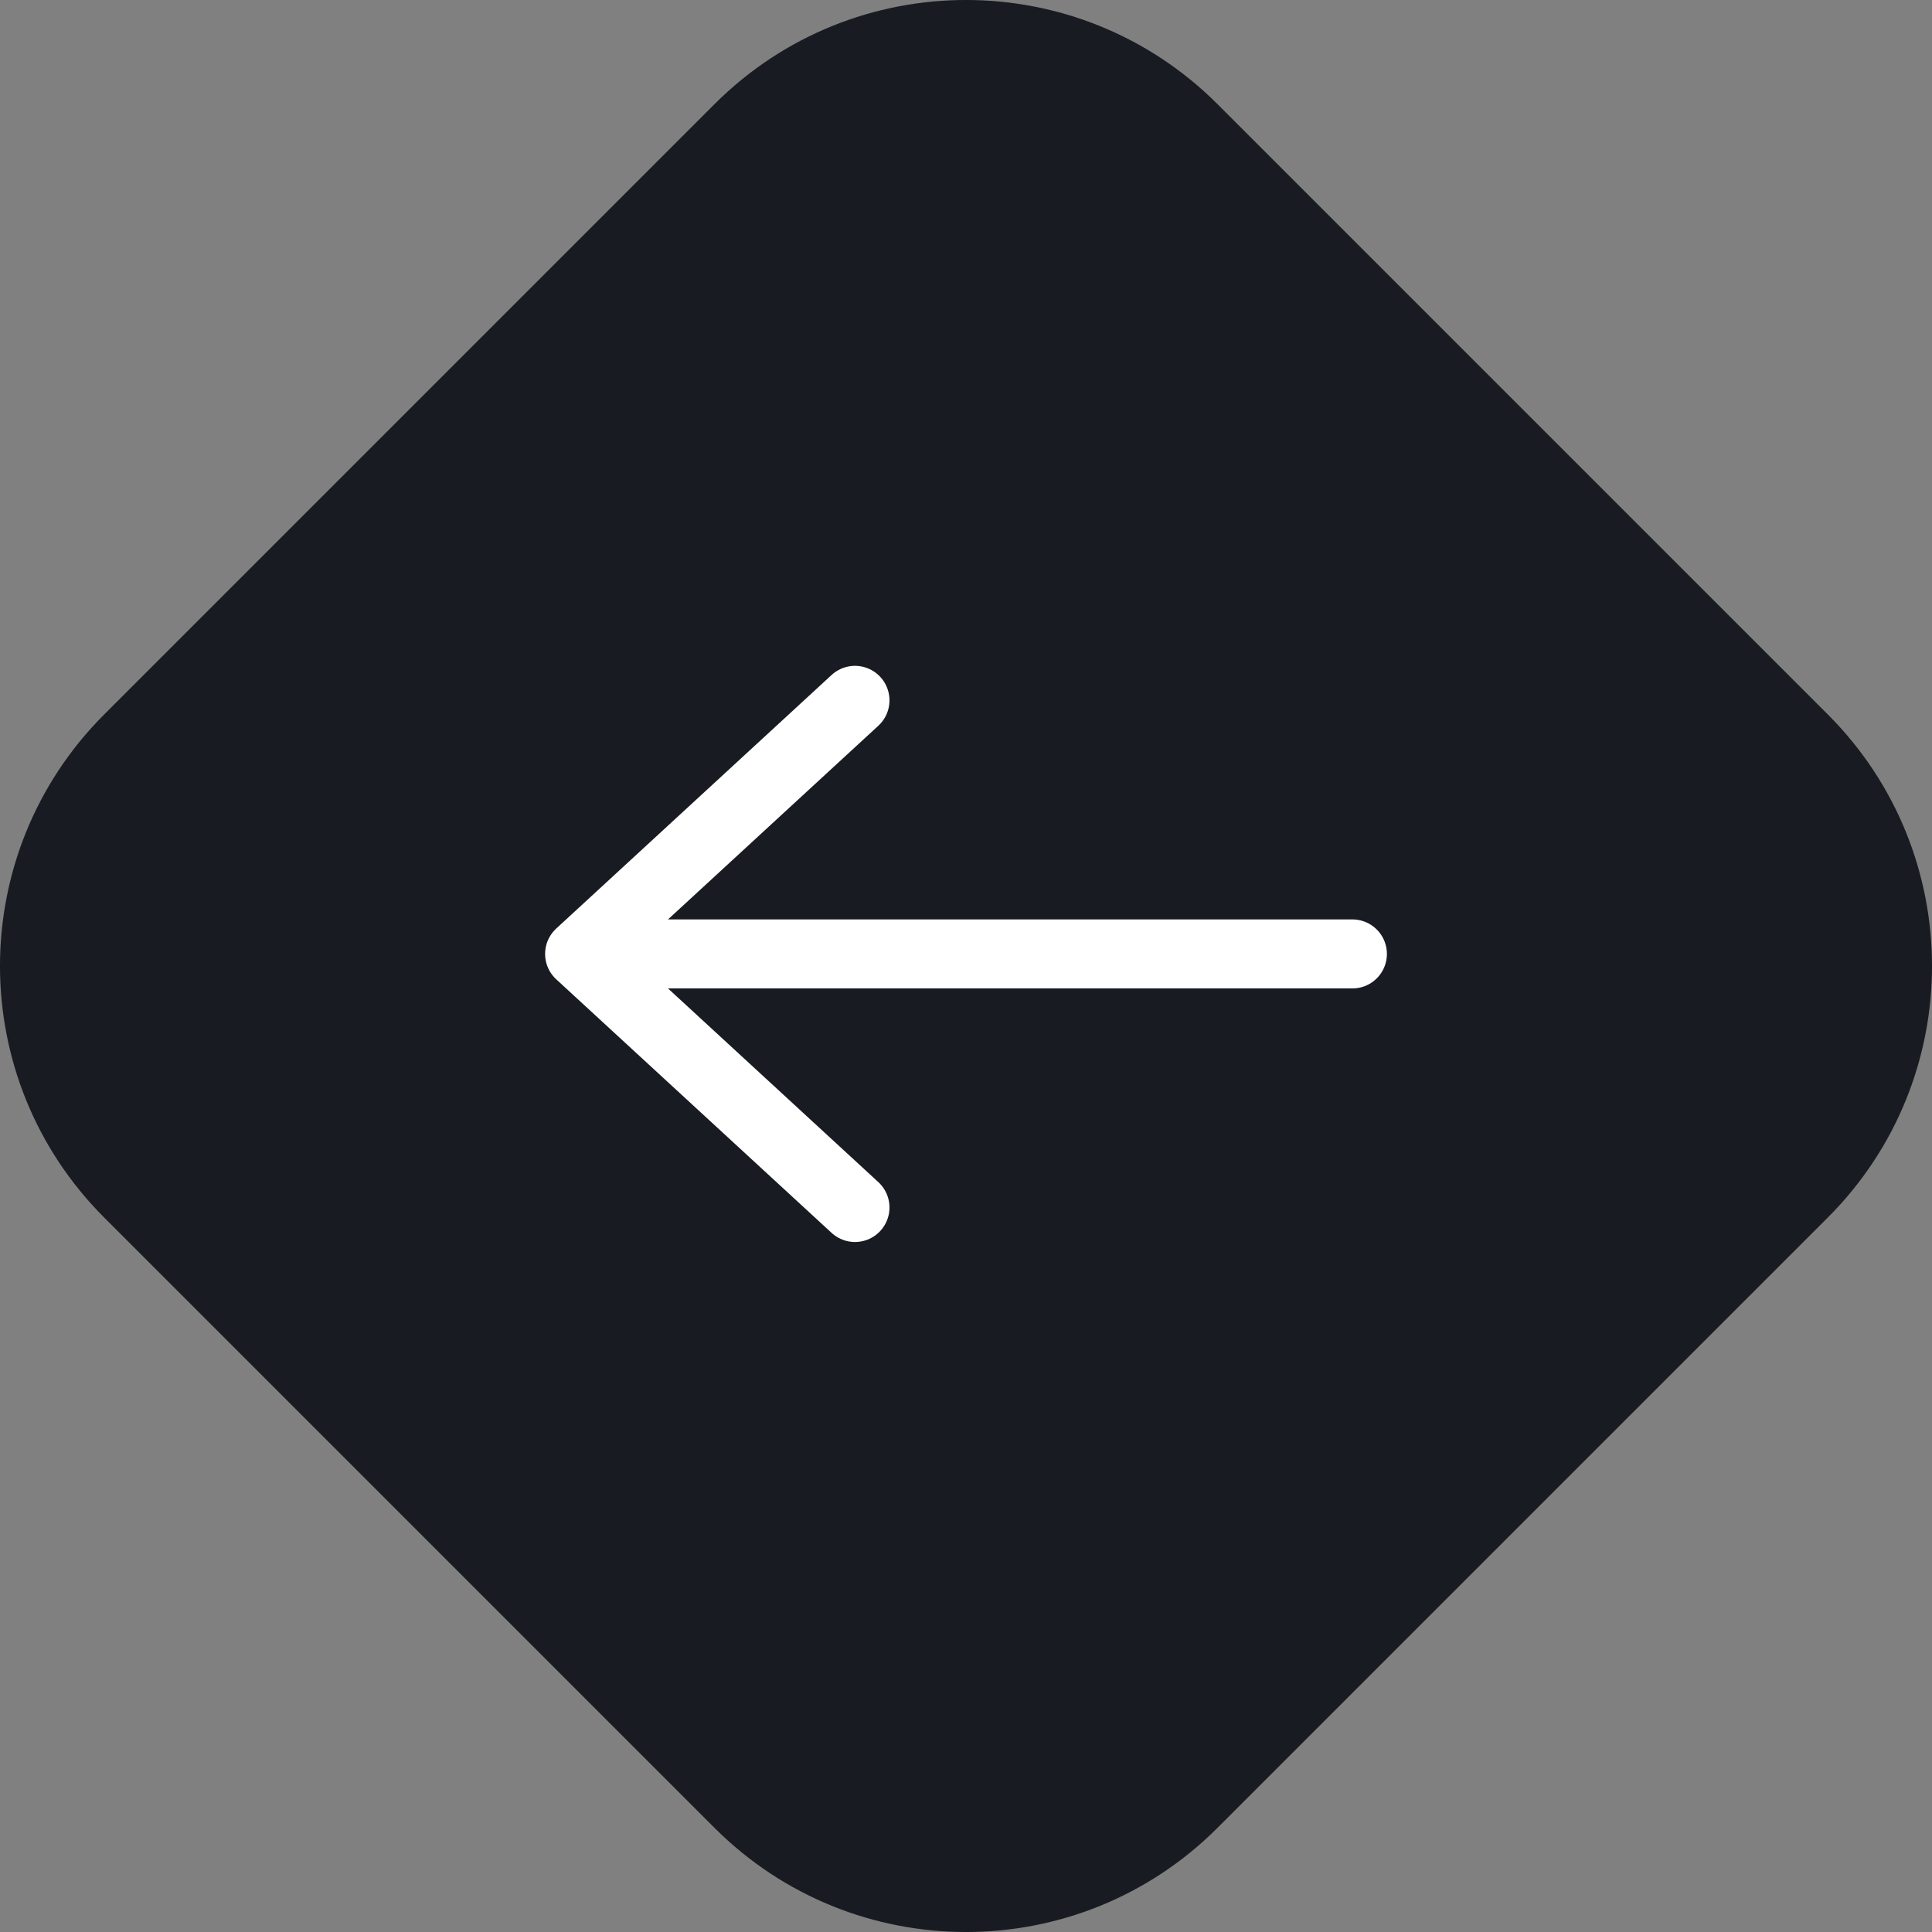
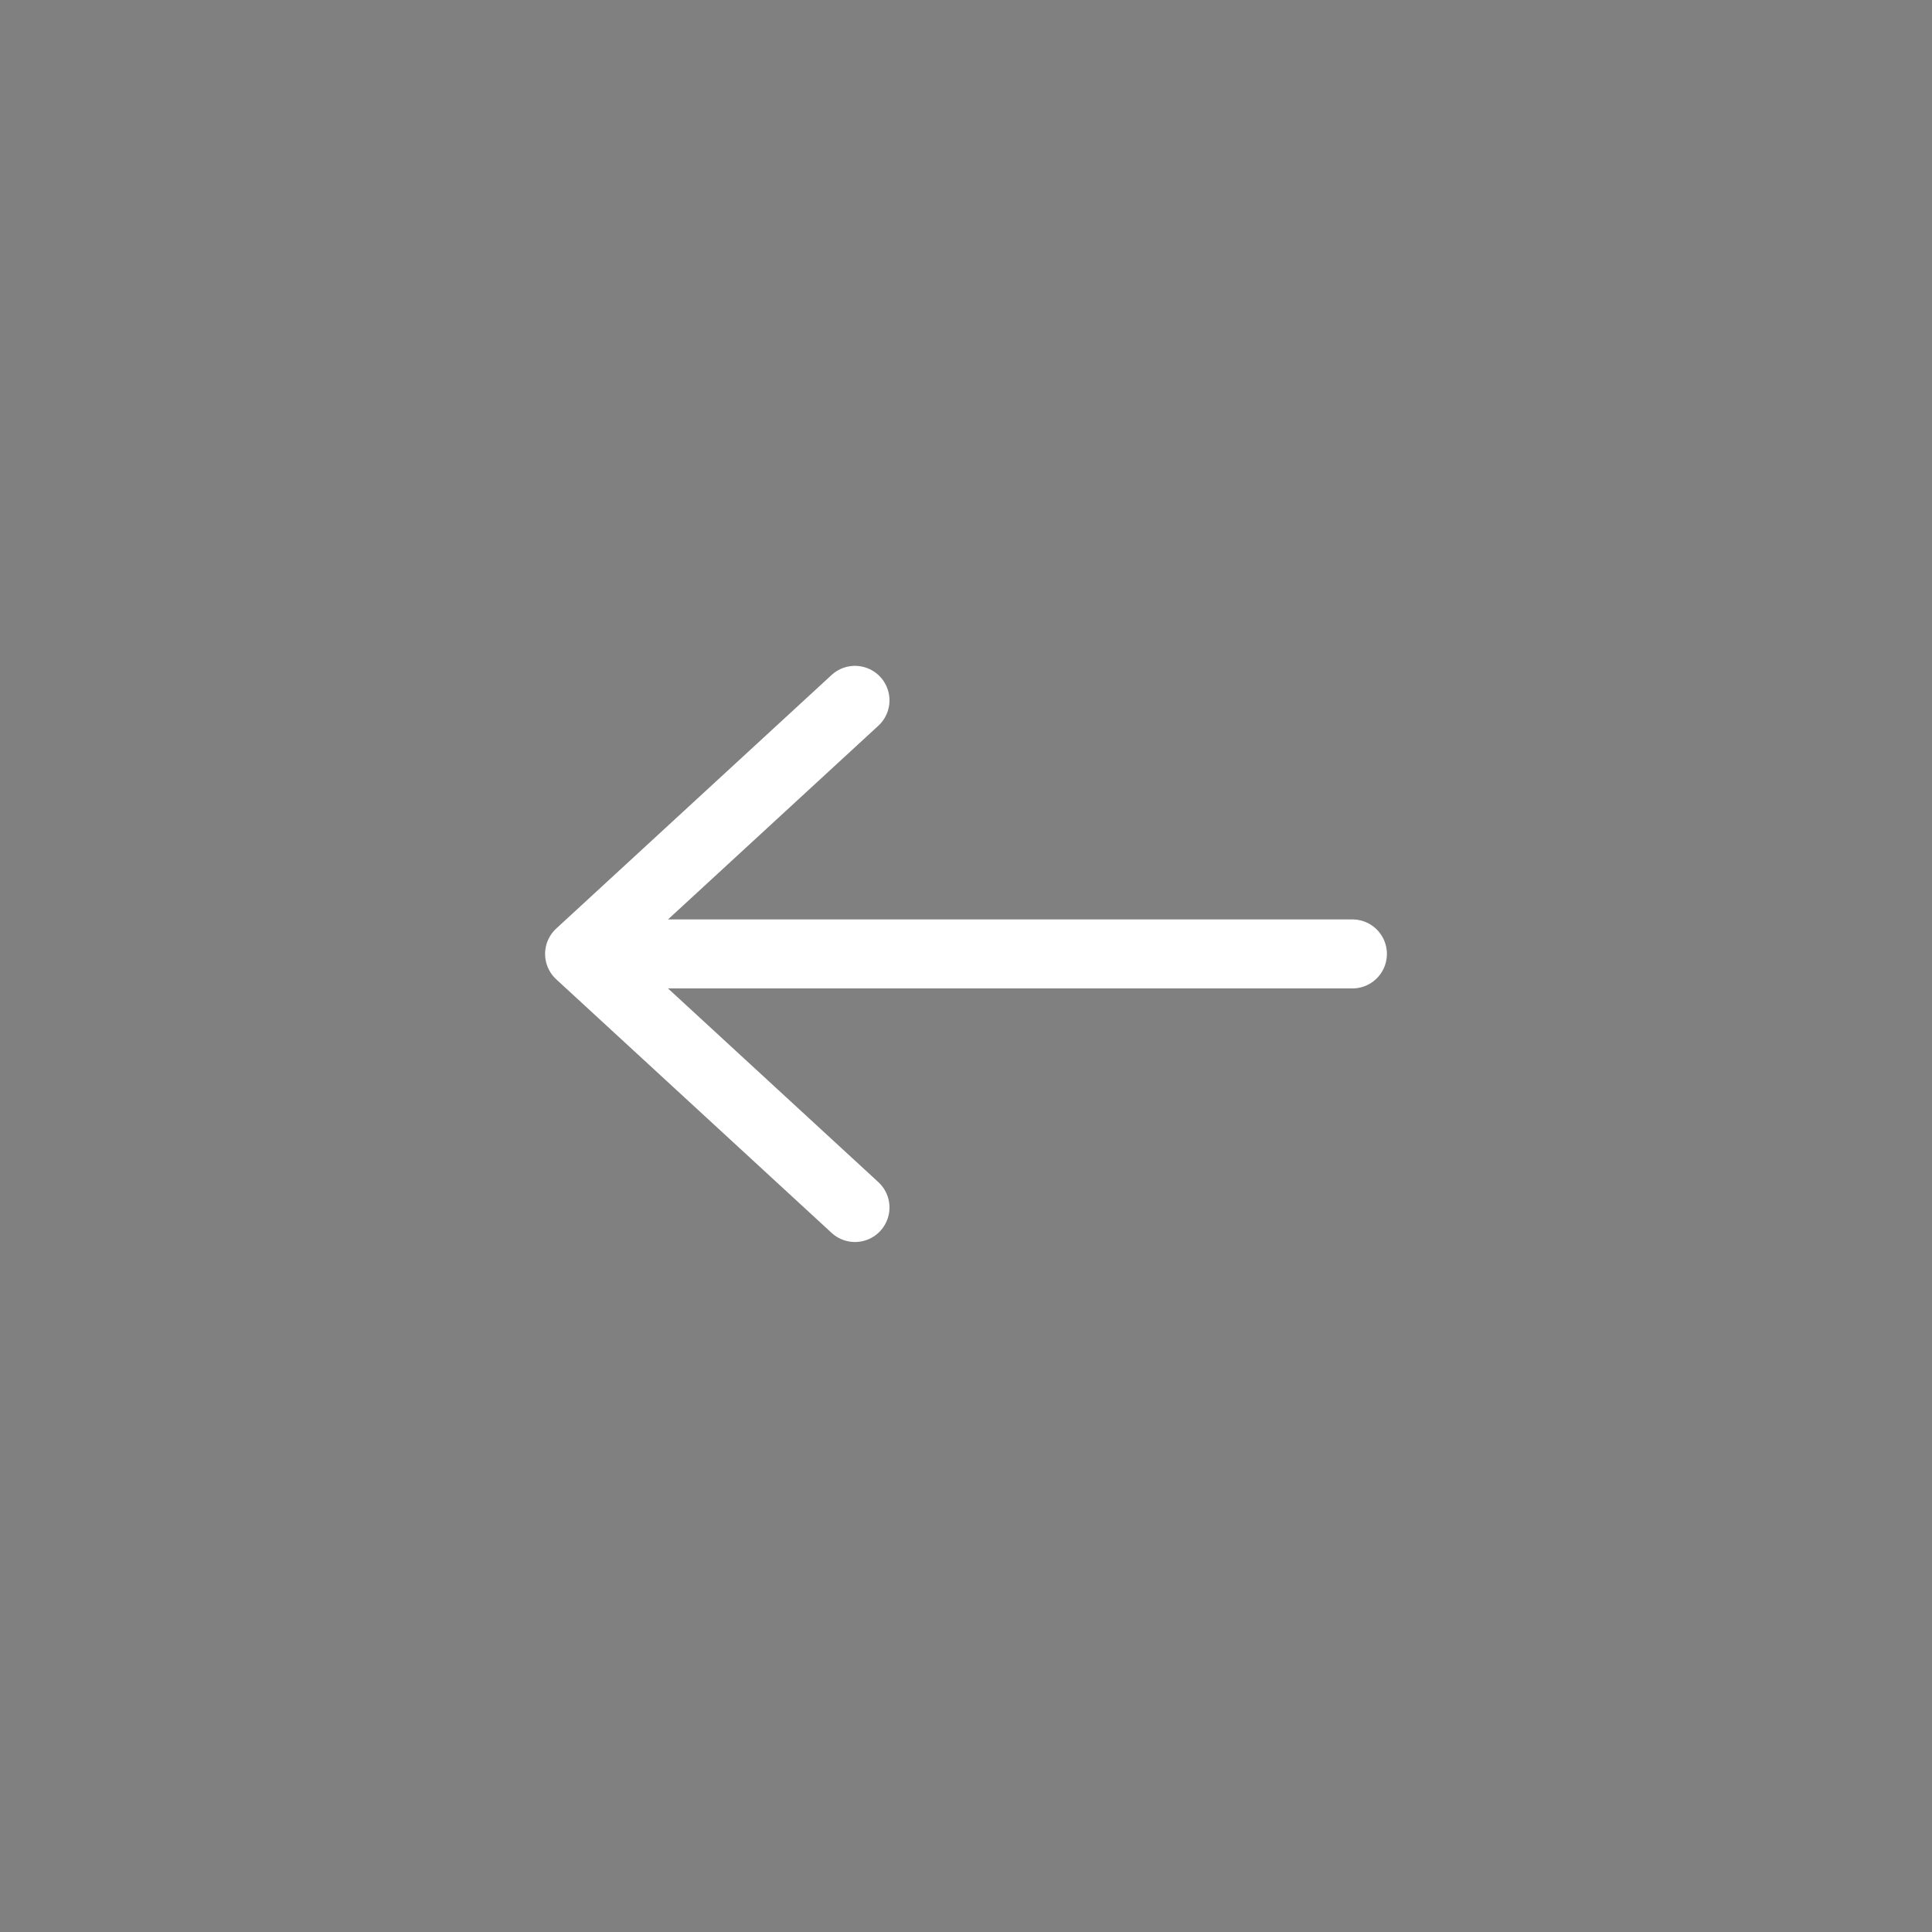
<svg xmlns="http://www.w3.org/2000/svg" width="56" height="56" viewBox="0 0 56 56" fill="none">
  <rect x="0" y="0" width="56" height="56" fill="#808080" stroke="none" />
-   <path d="M3.02 20.709C-1.007 24.736 -1.007 31.264 3.02 35.291L20.709 52.98C24.736 57.007 31.264 57.007 35.291 52.98L52.98 35.291C57.007 31.264 57.007 24.736 52.98 20.709L35.291 3.02C31.264 -1.007 24.736 -1.007 20.709 3.02L3.02 20.709Z" fill="#181B22" transform="rotate(180, 28, 28)" />
  <path d="M16.8 28.35L39.2 28.35M39.2 28.35L31.218 21M39.2 28.35L31.218 35.7" stroke="white" stroke-width="2" stroke-linecap="round" stroke-linejoin="round" transform="rotate(180, 28, 28)" />
</svg>